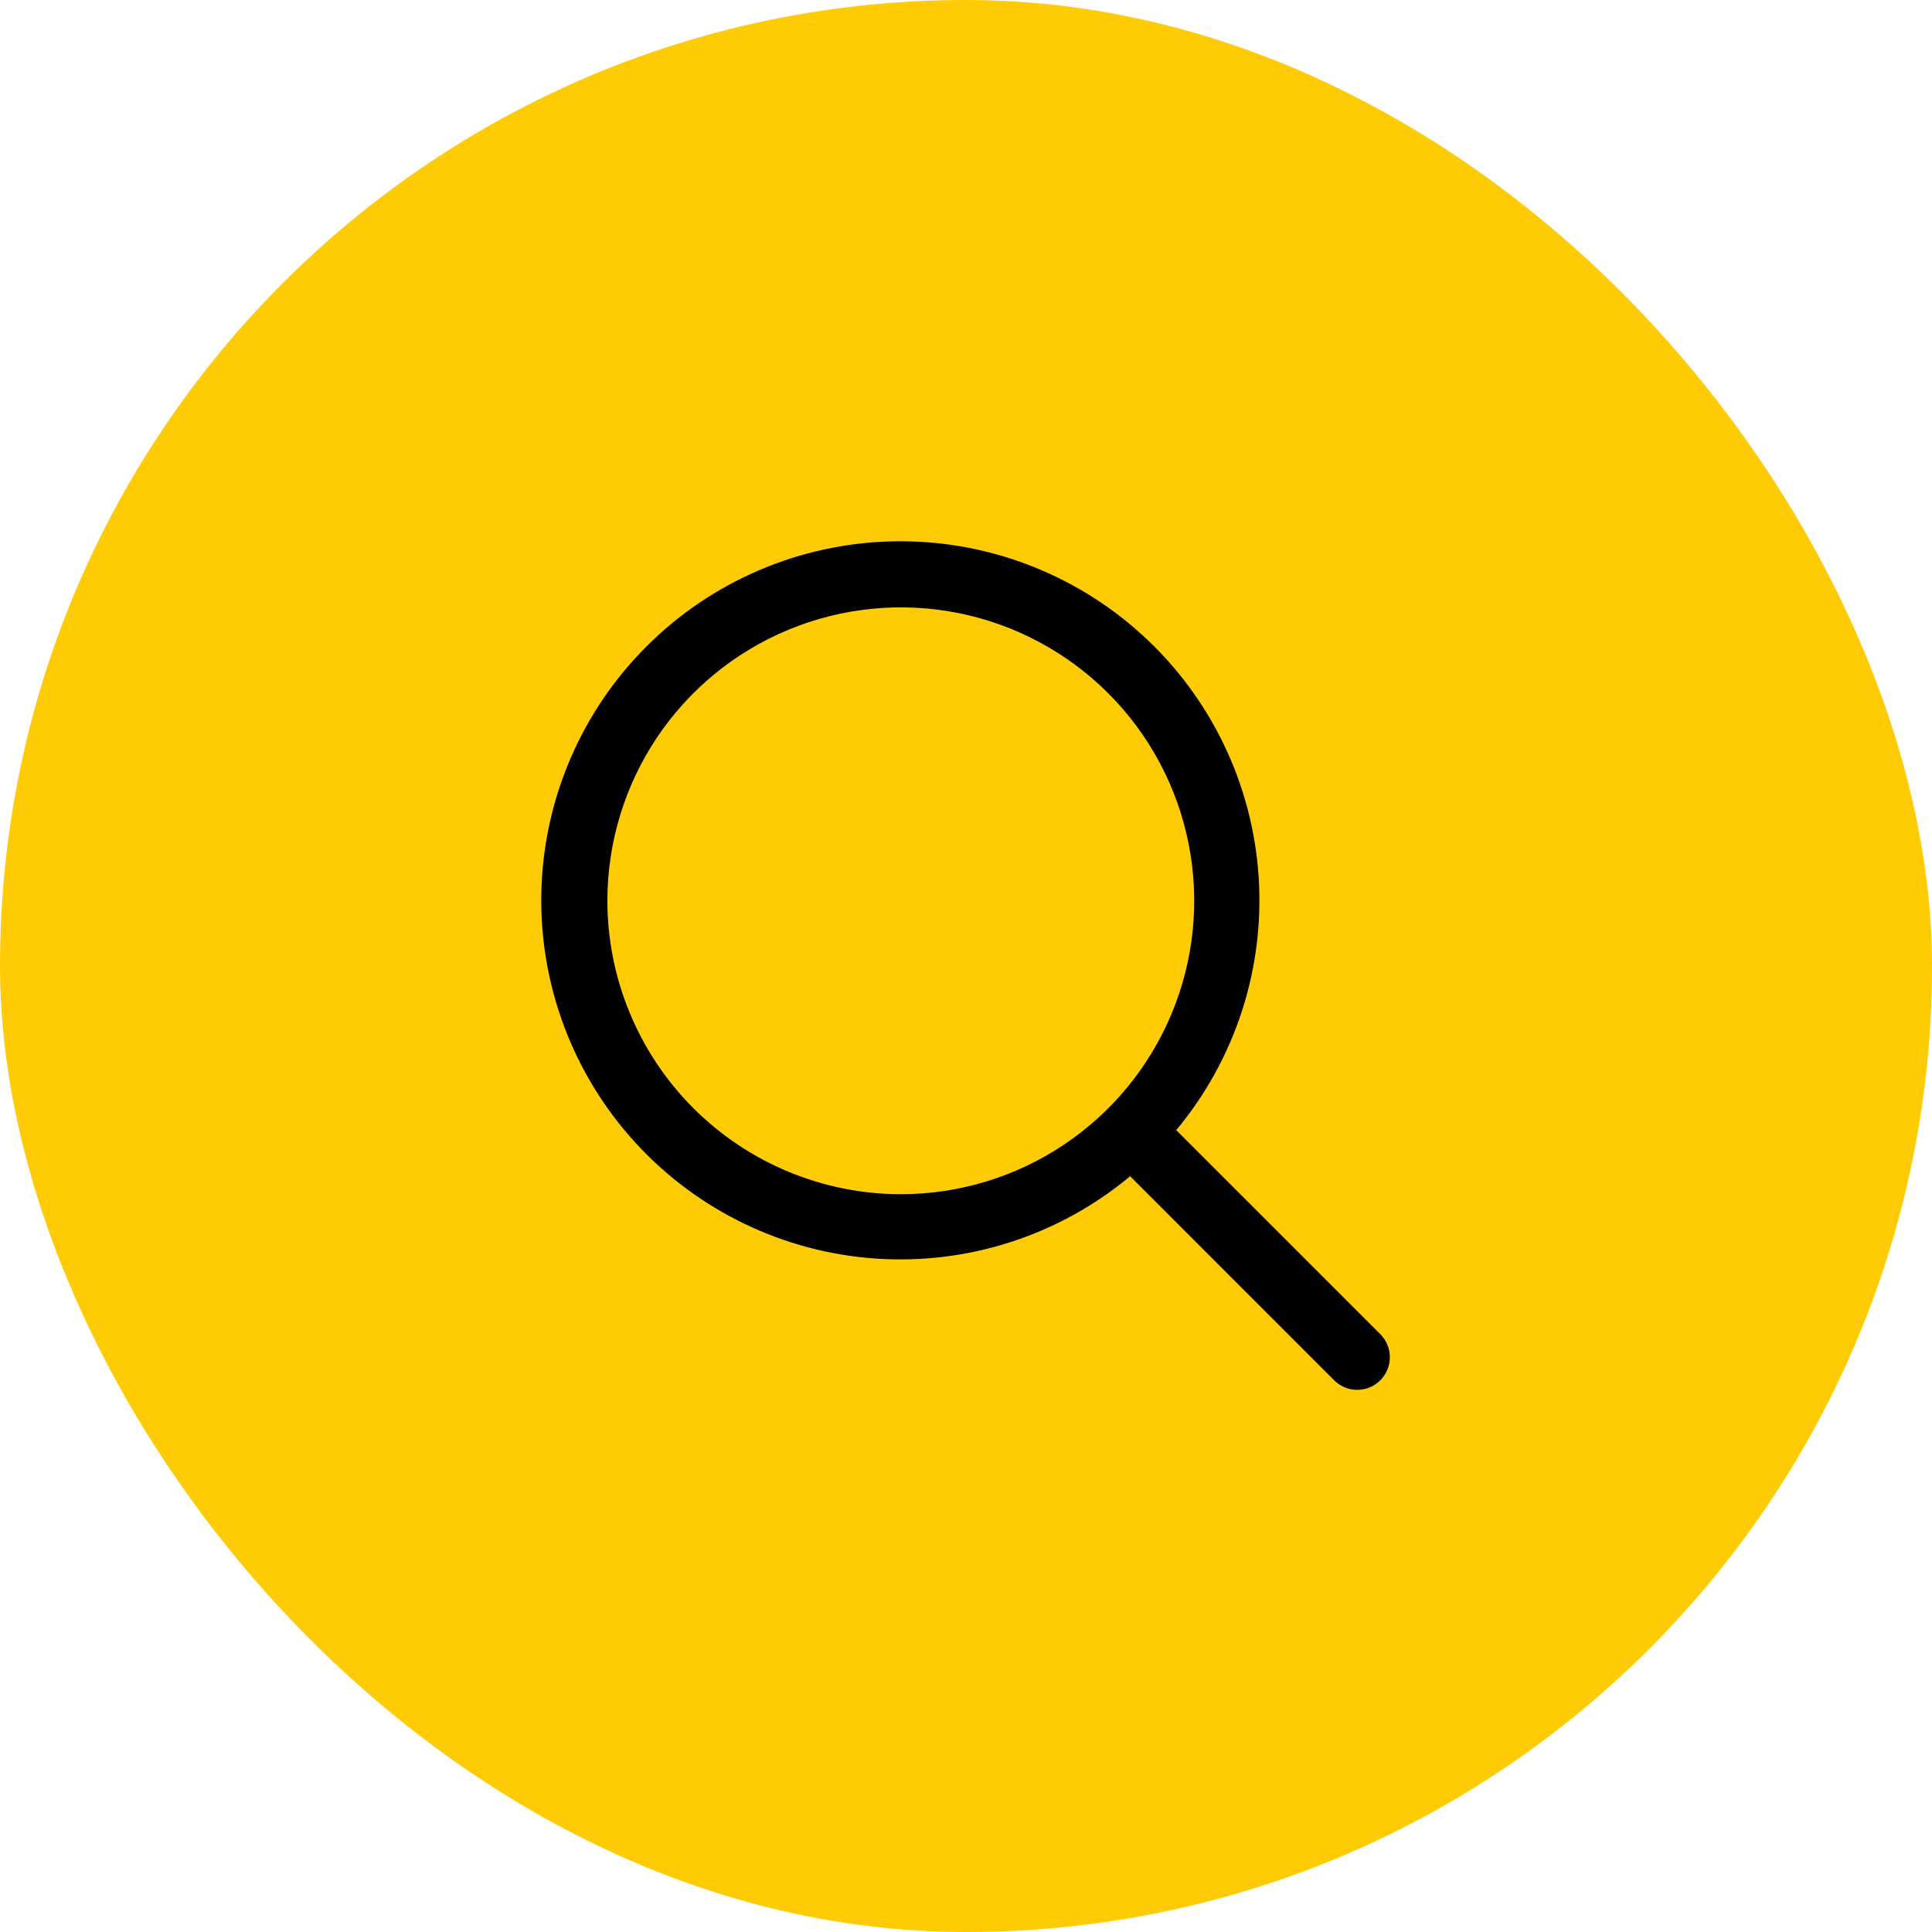
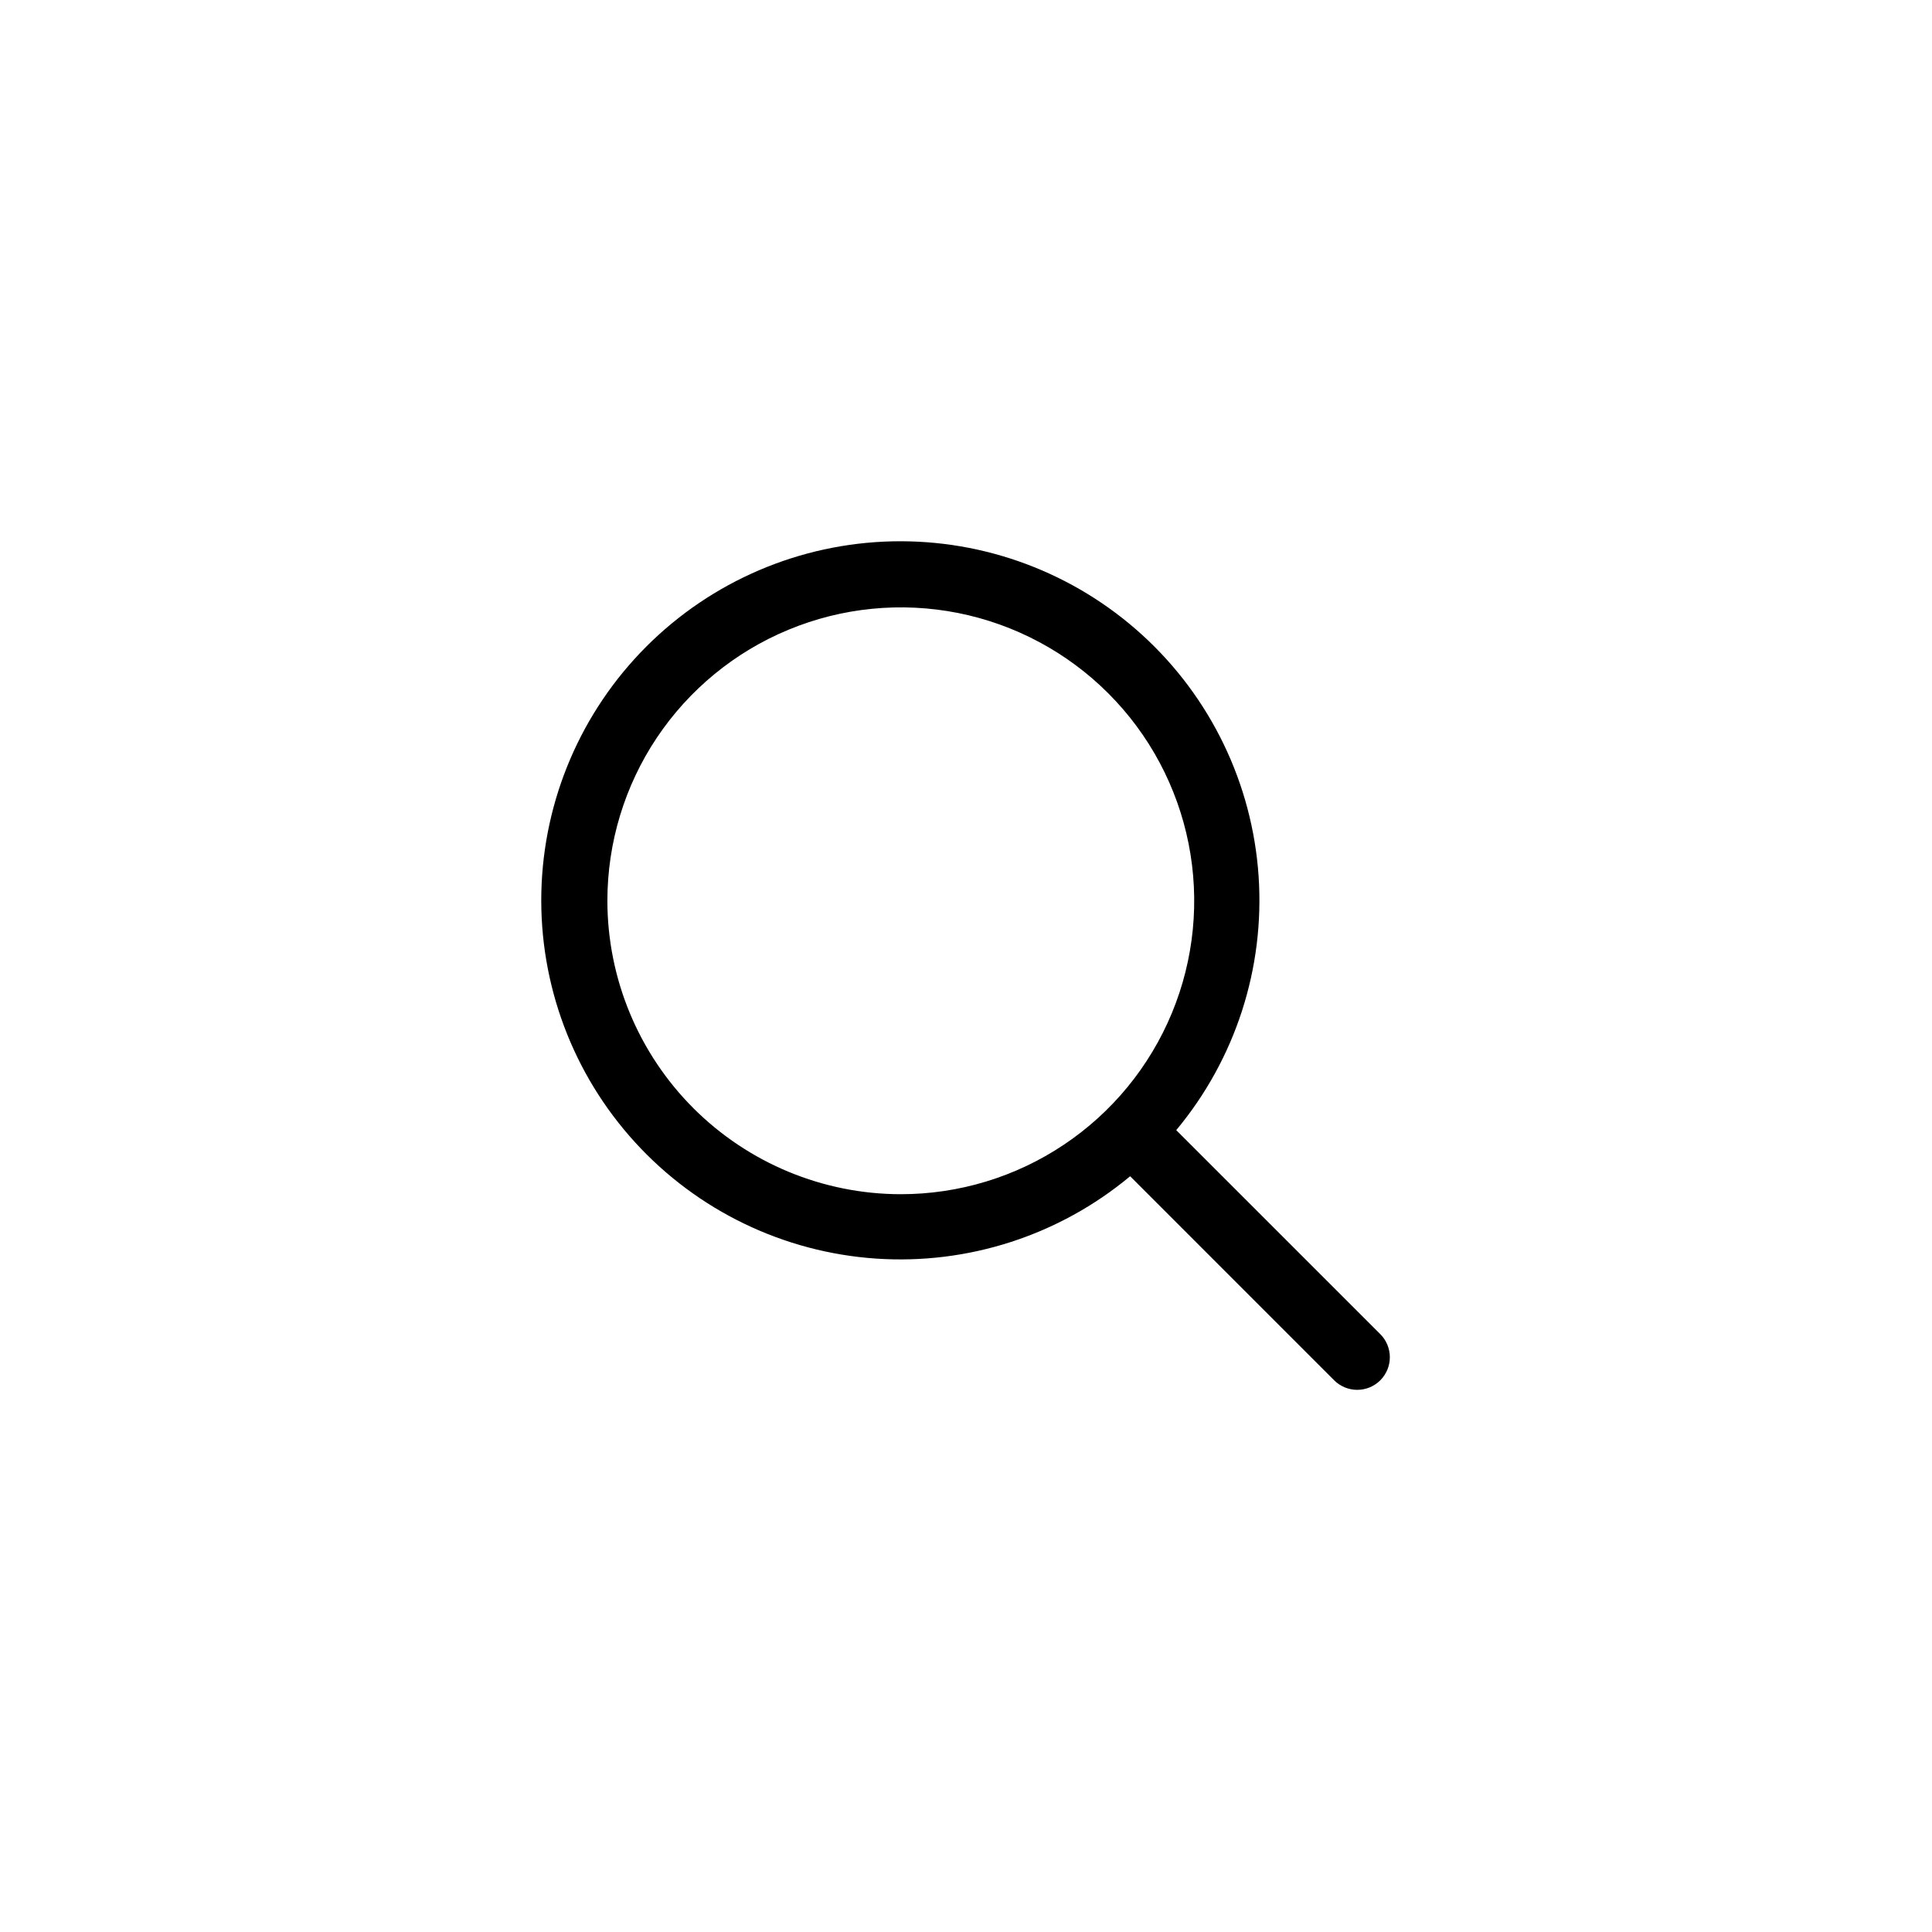
<svg xmlns="http://www.w3.org/2000/svg" width="50" height="50" viewBox="0 0 50 50" fill="none">
-   <rect width="50" height="50" rx="25" fill="#FFCB05" />
-   <path d="M35.722 34.528L30.441 29.248C31.972 27.411 32.735 25.054 32.572 22.668C32.409 20.282 31.333 18.05 29.567 16.438C27.8 14.825 25.481 13.956 23.09 14.01C20.699 14.065 18.421 15.039 16.73 16.73C15.039 18.421 14.065 20.699 14.01 23.09C13.956 25.48 14.825 27.8 16.438 29.566C18.05 31.332 20.282 32.409 22.668 32.572C25.054 32.735 27.411 31.972 29.248 30.441L34.528 35.722C34.606 35.8 34.7 35.862 34.802 35.905C34.904 35.947 35.014 35.969 35.125 35.969C35.236 35.969 35.346 35.947 35.448 35.905C35.55 35.862 35.644 35.8 35.722 35.722C35.8 35.643 35.862 35.55 35.905 35.448C35.947 35.346 35.969 35.236 35.969 35.125C35.969 35.014 35.947 34.904 35.905 34.802C35.862 34.699 35.8 34.606 35.722 34.528ZM15.719 23.312C15.719 21.811 16.164 20.342 16.998 19.093C17.833 17.845 19.019 16.871 20.407 16.297C21.794 15.722 23.321 15.572 24.794 15.864C26.267 16.157 27.62 16.881 28.682 17.943C29.744 19.005 30.467 20.358 30.76 21.831C31.053 23.304 30.903 24.831 30.328 26.218C29.753 27.606 28.78 28.792 27.531 29.626C26.283 30.461 24.814 30.906 23.312 30.906C21.299 30.904 19.369 30.103 17.945 28.68C16.522 27.256 15.721 25.326 15.719 23.312Z" fill="black" />
+   <path d="M35.722 34.528L30.441 29.248C31.972 27.411 32.735 25.054 32.572 22.668C32.409 20.282 31.333 18.05 29.567 16.438C27.8 14.825 25.481 13.956 23.09 14.01C20.699 14.065 18.421 15.039 16.73 16.73C15.039 18.421 14.065 20.699 14.01 23.09C13.956 25.48 14.825 27.8 16.438 29.566C18.05 31.332 20.282 32.409 22.668 32.572C25.054 32.735 27.411 31.972 29.248 30.441L34.528 35.722C34.606 35.8 34.7 35.862 34.802 35.905C34.904 35.947 35.014 35.969 35.125 35.969C35.236 35.969 35.346 35.947 35.448 35.905C35.55 35.862 35.644 35.8 35.722 35.722C35.8 35.643 35.862 35.55 35.905 35.448C35.947 35.346 35.969 35.236 35.969 35.125C35.969 35.014 35.947 34.904 35.905 34.802C35.862 34.699 35.8 34.606 35.722 34.528M15.719 23.312C15.719 21.811 16.164 20.342 16.998 19.093C17.833 17.845 19.019 16.871 20.407 16.297C21.794 15.722 23.321 15.572 24.794 15.864C26.267 16.157 27.62 16.881 28.682 17.943C29.744 19.005 30.467 20.358 30.76 21.831C31.053 23.304 30.903 24.831 30.328 26.218C29.753 27.606 28.78 28.792 27.531 29.626C26.283 30.461 24.814 30.906 23.312 30.906C21.299 30.904 19.369 30.103 17.945 28.68C16.522 27.256 15.721 25.326 15.719 23.312Z" fill="black" />
</svg>